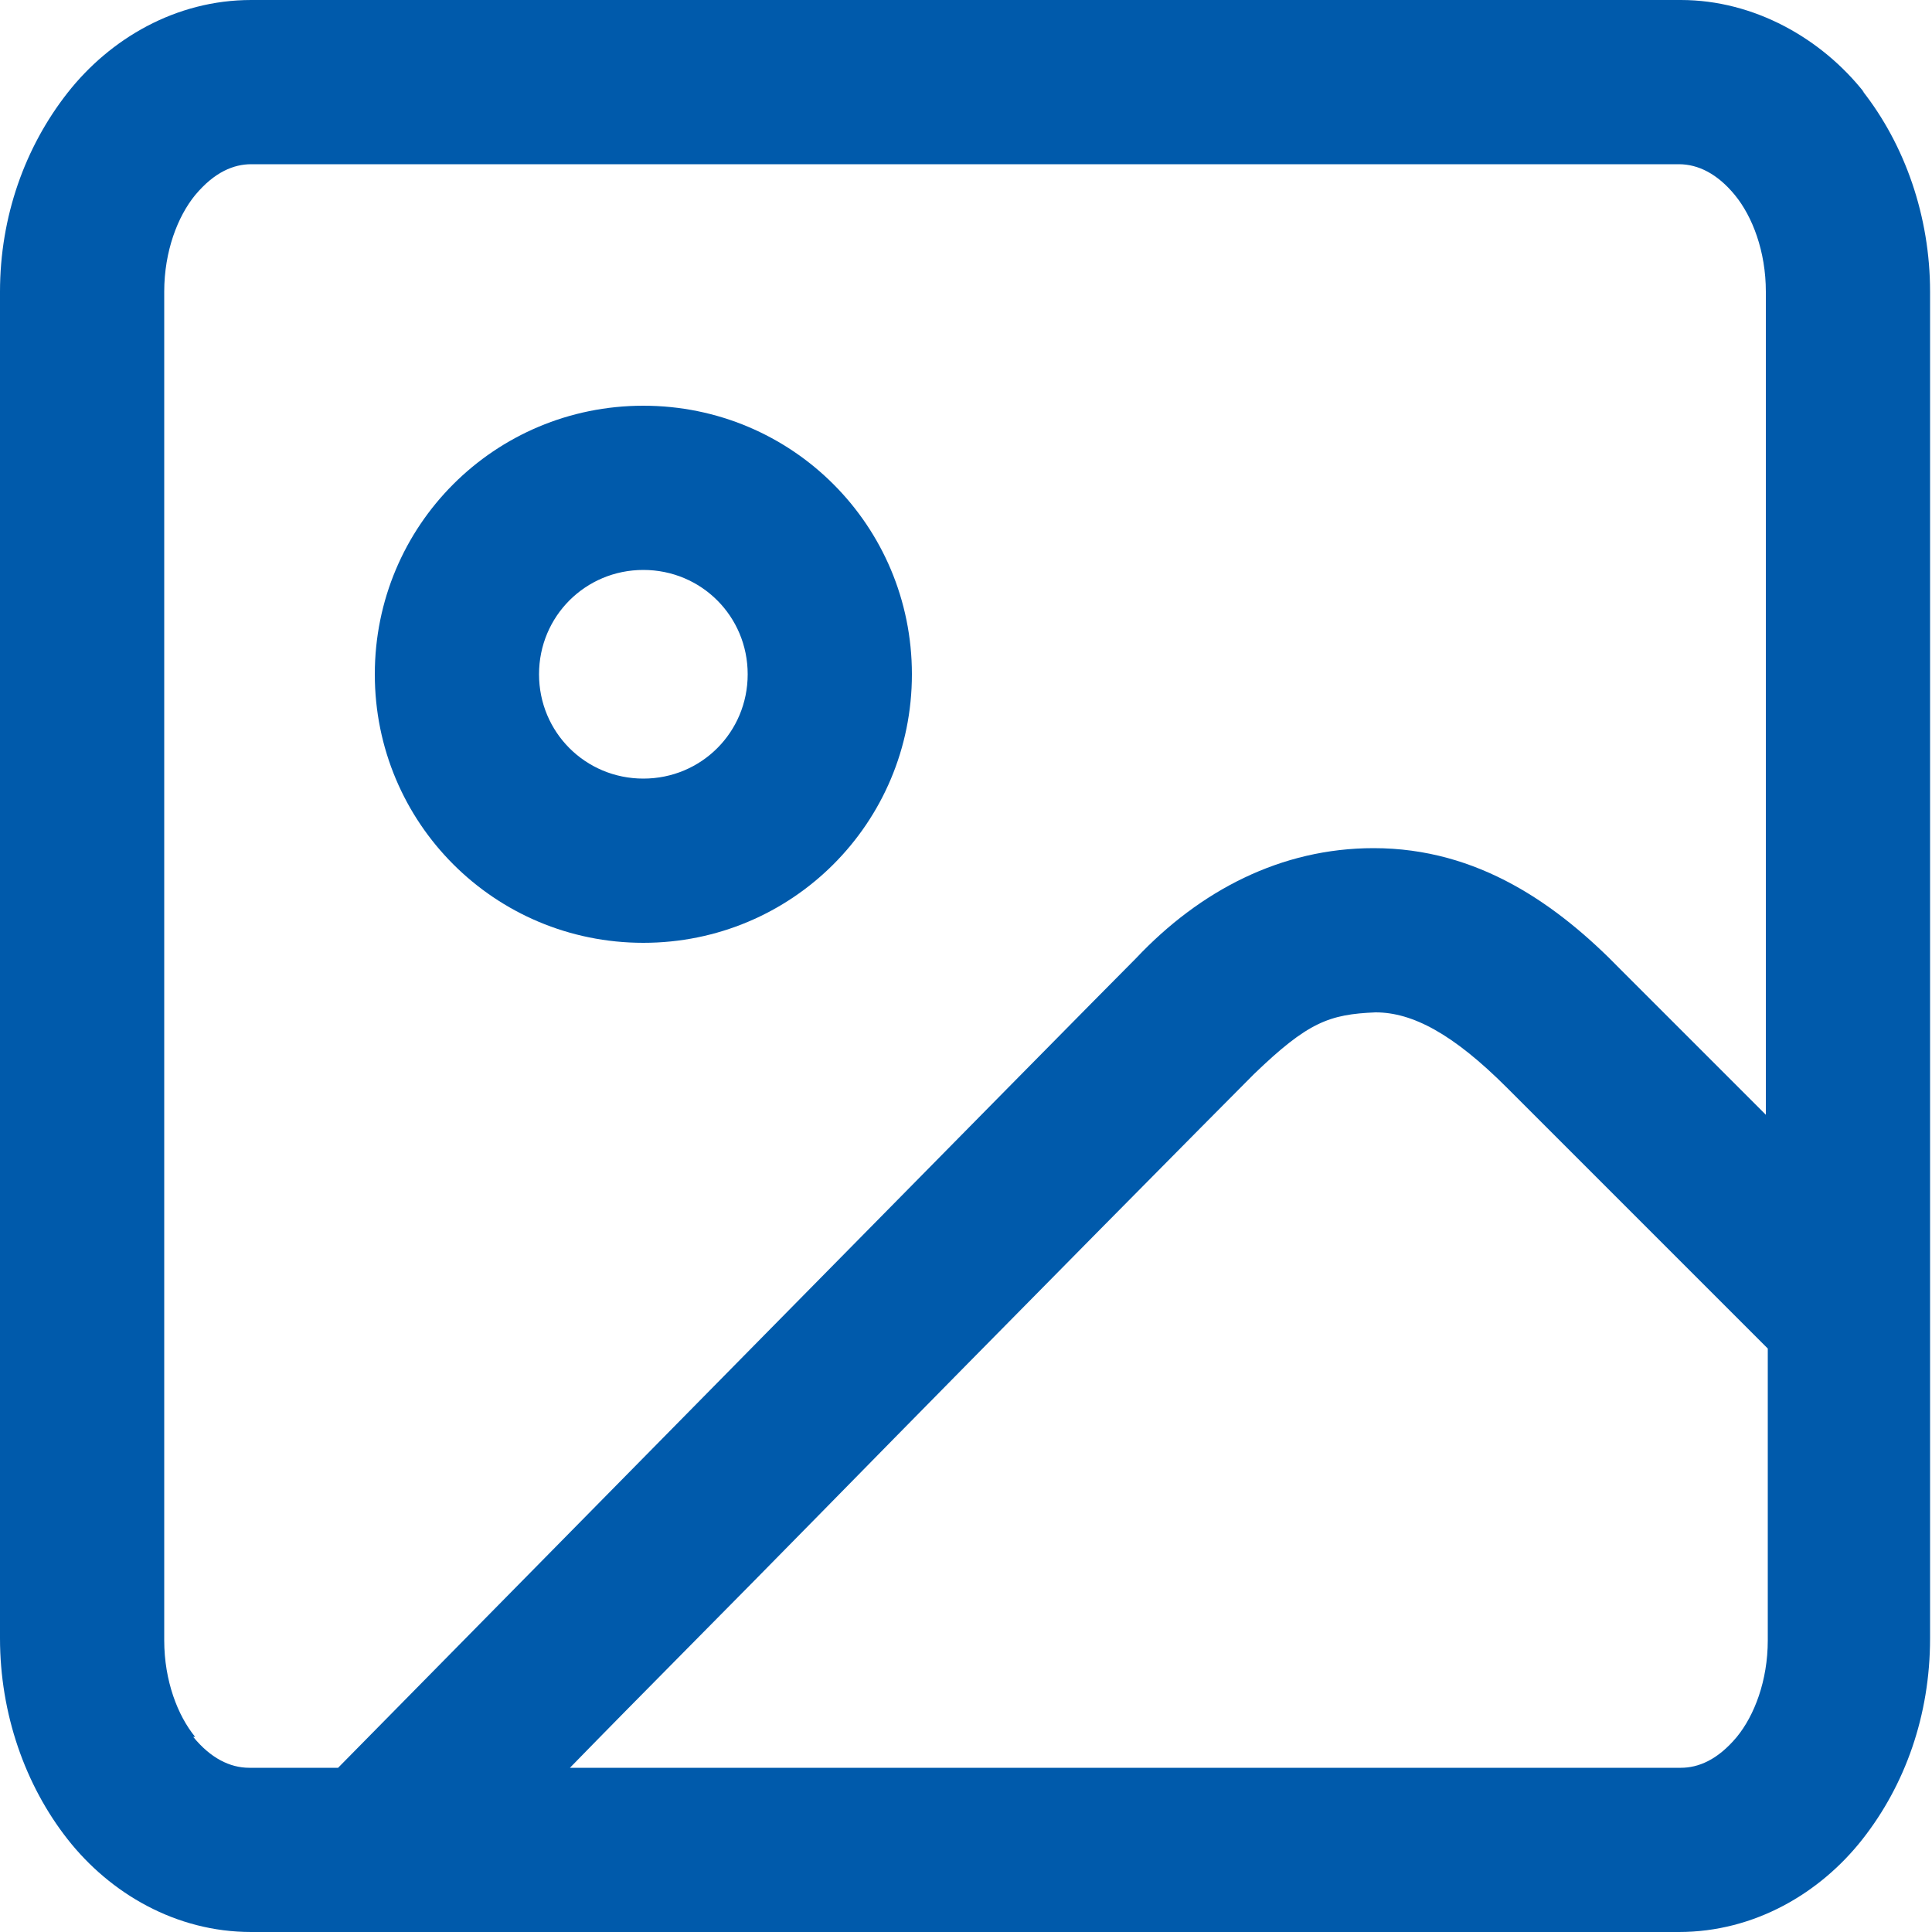
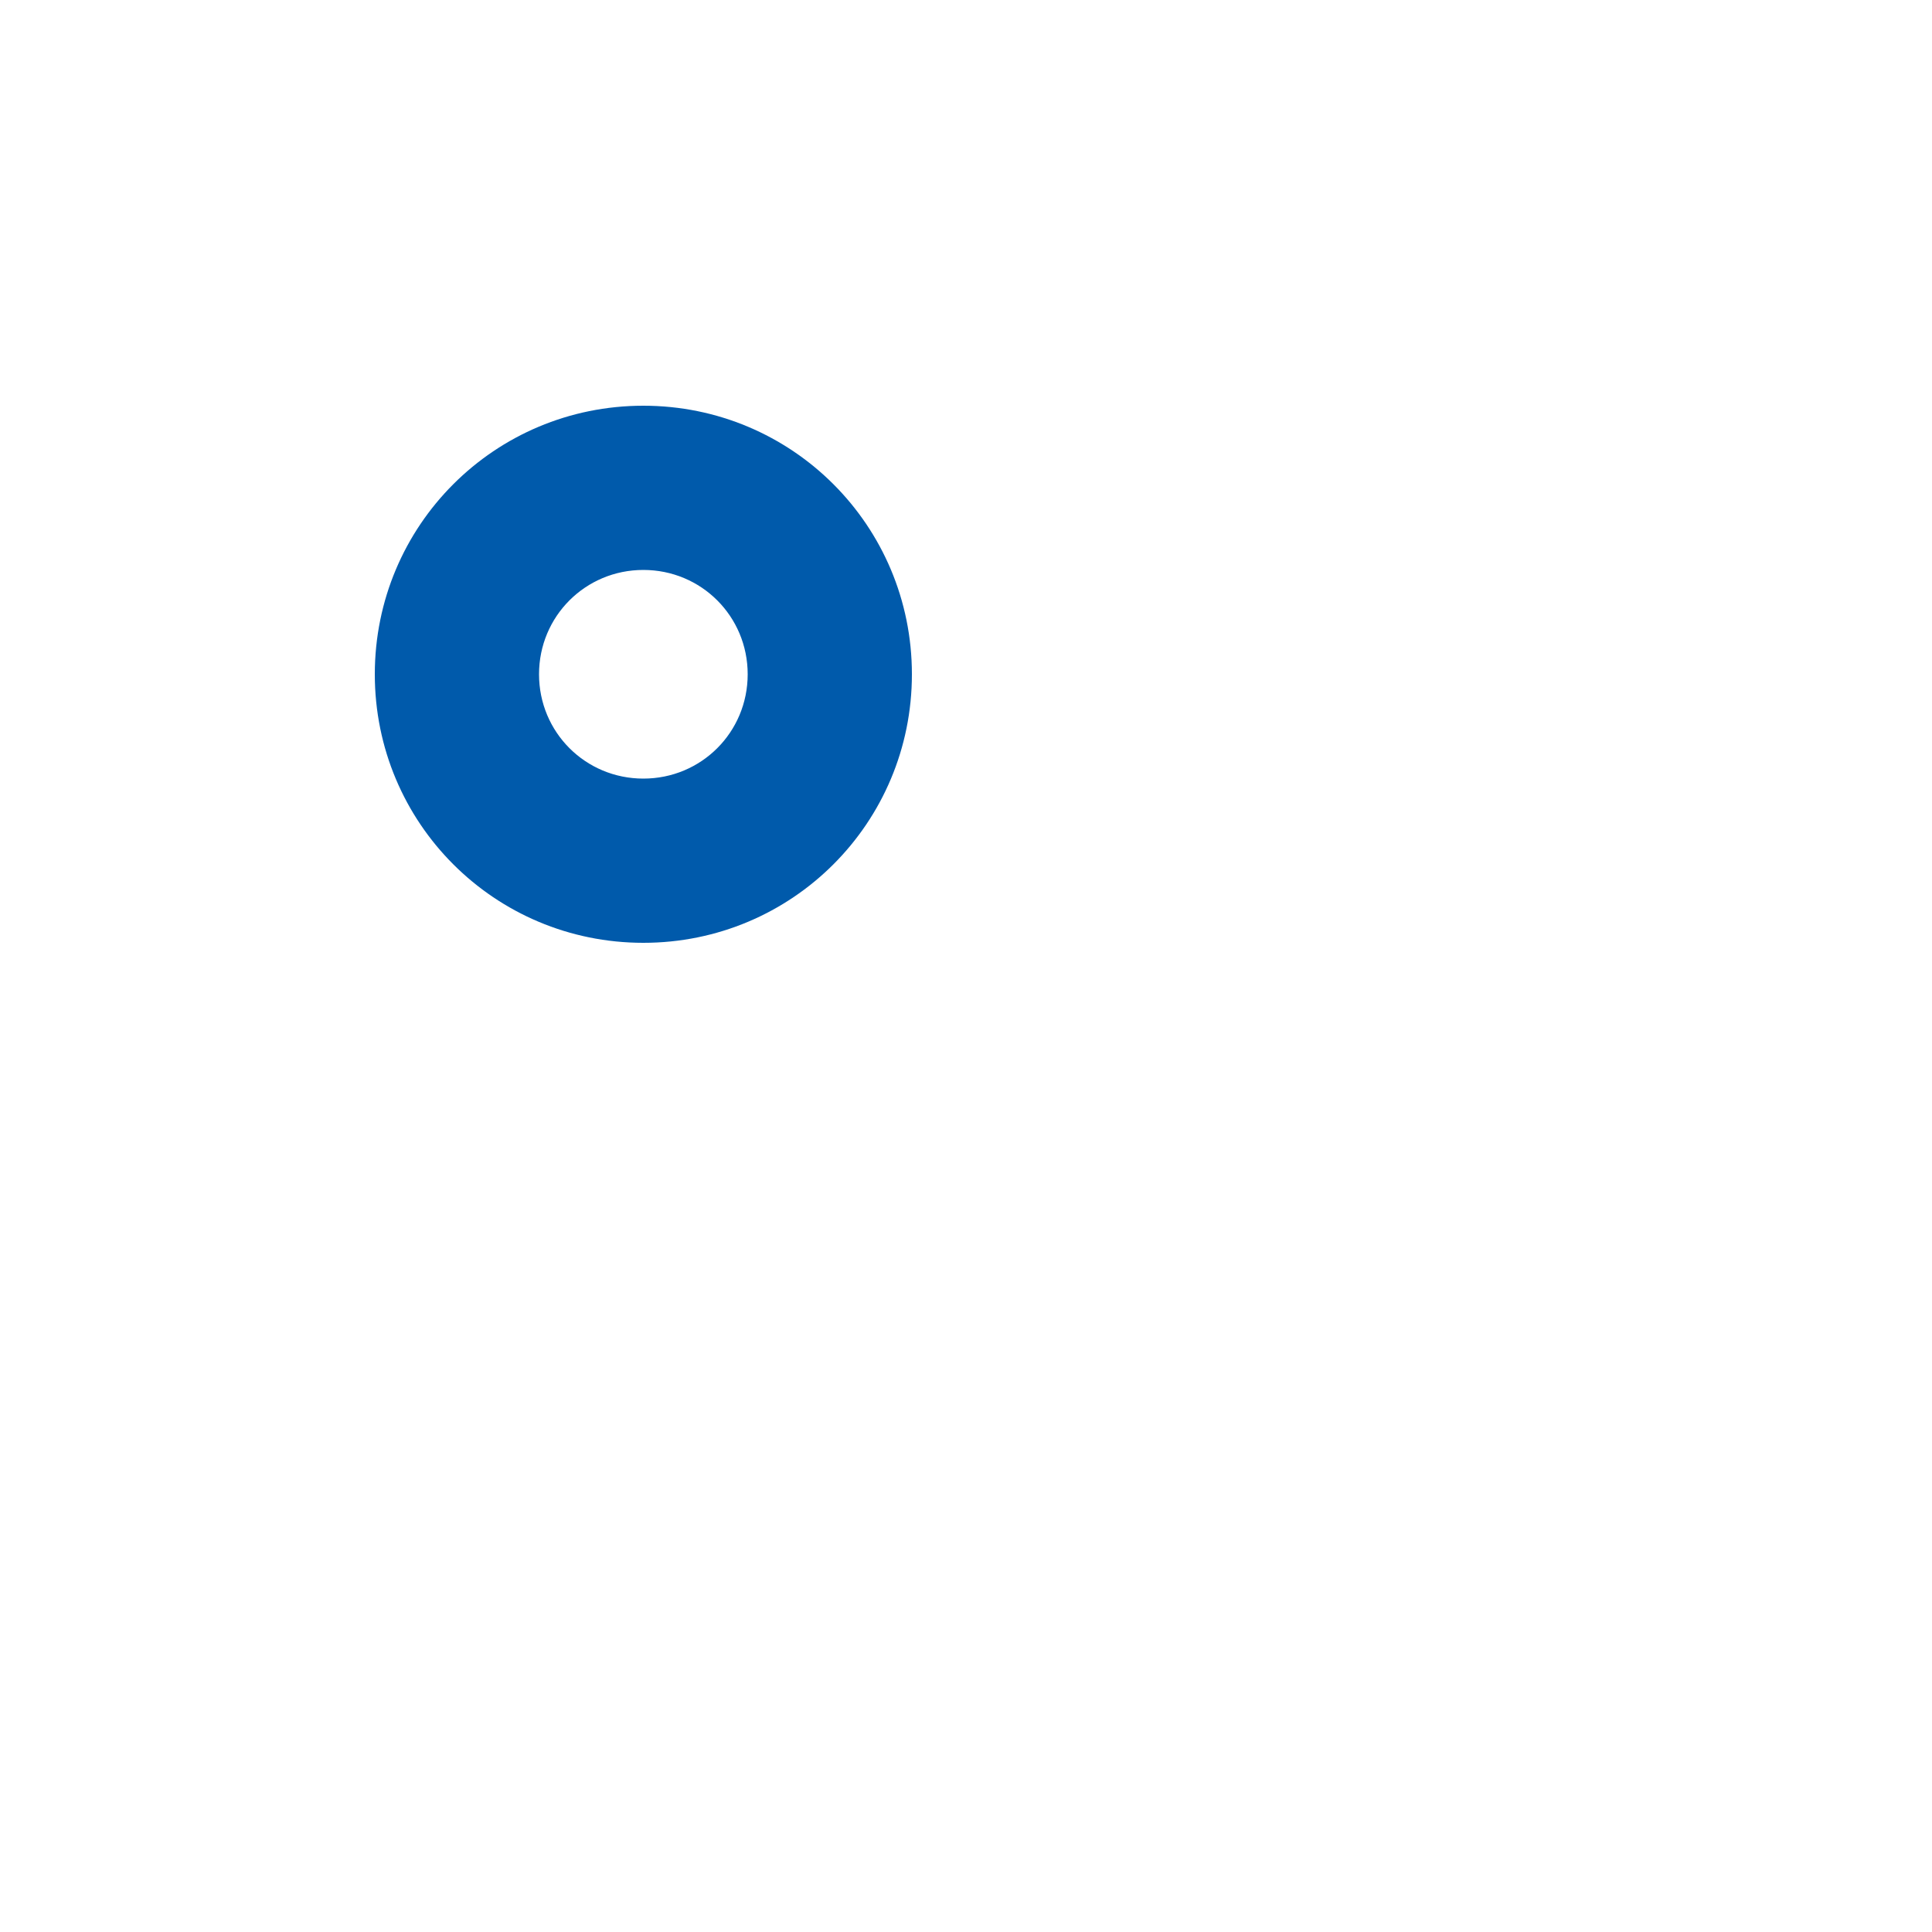
<svg xmlns="http://www.w3.org/2000/svg" version="1.1" viewBox="0 0 100 100">
  <defs>
    <style>
      .cls-1 {
        fill: #005aab;
      }
    </style>
  </defs>
  <g>
    <g id="Ebene_1">
      <g>
        <path class="cls-1" d="M19.4,34.9c0-7.7,6.2-13.9,13.9-13.9h0c7.7,0,13.9,6.2,13.9,13.9h0c0,7.7-6.2,13.9-13.9,13.9h0c-7.7,0-13.9-6.2-13.9-13.9h0ZM27.9,34.9c0,3,2.4,5.4,5.4,5.4h0c3,0,5.4-2.4,5.4-5.4h0c0-3-2.4-5.4-5.4-5.4h0c-3,0-5.4,2.4-5.4,5.4h0Z" />
-         <path class="cls-1" d="M96.5,4.8C94.3,2,90.8,0,87,0H13c-3.9,0-7.3,2-9.5,4.8C1.3,7.6,0,11.2,0,15.1v69.7c0,3.9,1.3,7.6,3.5,10.4,2.2,2.8,5.6,4.8,9.5,4.8h73.9c3.9,0,7.3-2,9.5-4.8,2.2-2.8,3.5-6.4,3.5-10.4V15.1c0-3.9-1.3-7.6-3.5-10.4ZM10.1,89.9c-.9-1.1-1.6-2.9-1.6-5V15.1c0-2.1.7-3.9,1.6-5,1-1.2,2-1.6,2.9-1.6h73.9c1,0,2,.5,2.9,1.6.9,1.1,1.6,2.9,1.6,5v42.6c-3-3-6.1-6.1-7.5-7.5-3.3-3.4-7.4-6.3-12.8-6.3-4.8,0-9,2.2-12.3,5.7-2.8,2.8-34.6,35.1-41.3,41.9h-4.6c-1,0-2-.5-2.9-1.6ZM89.9,89.9c-1,1.2-2,1.6-2.9,1.6H29.5c3.6-3.7,8.3-8.4,13-13.2,10.2-10.4,20.9-21.2,22.4-22.7,2.8-2.7,3.9-3.1,6.3-3.2,1.9,0,4,1.1,6.8,3.9,2.5,2.5,10.4,10.4,13.5,13.5v15.1c0,2.1-.7,3.9-1.6,5Z" />
      </g>
    </g>
  </g>
</svg>